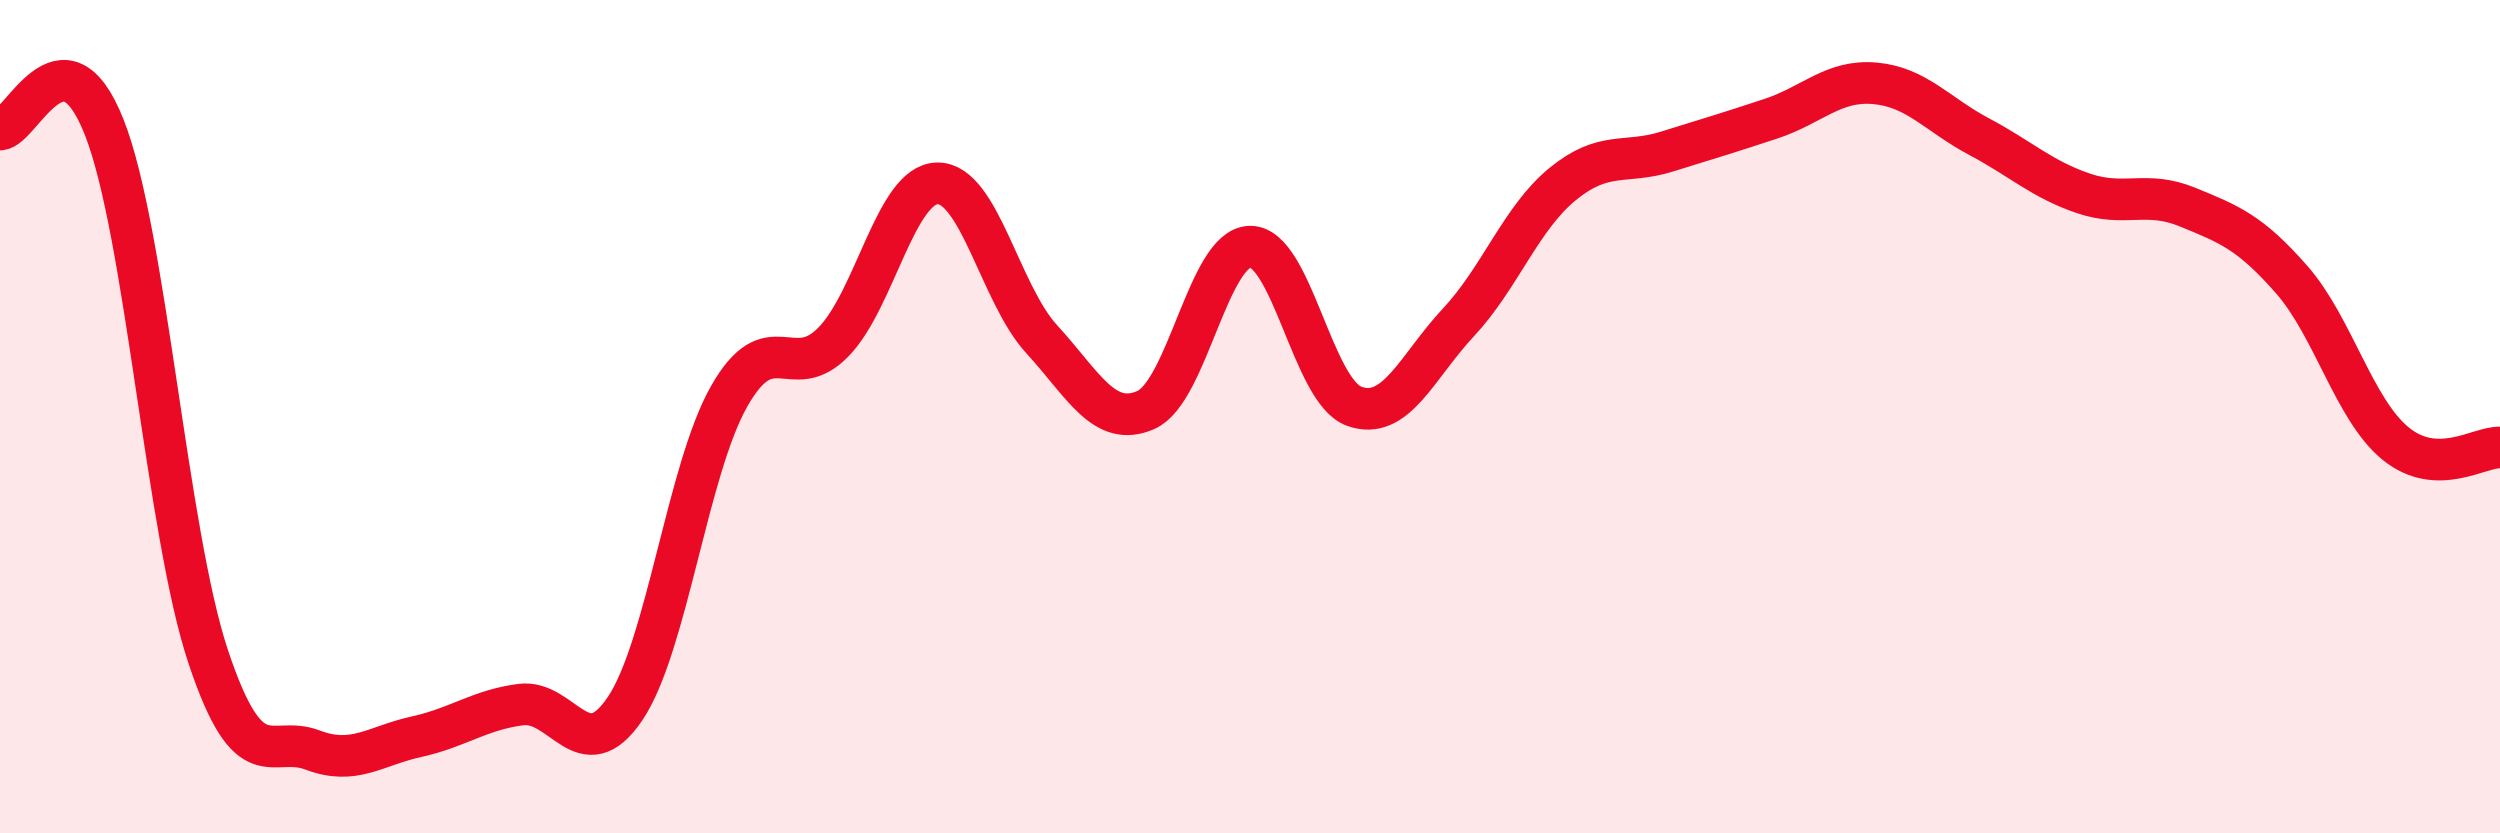
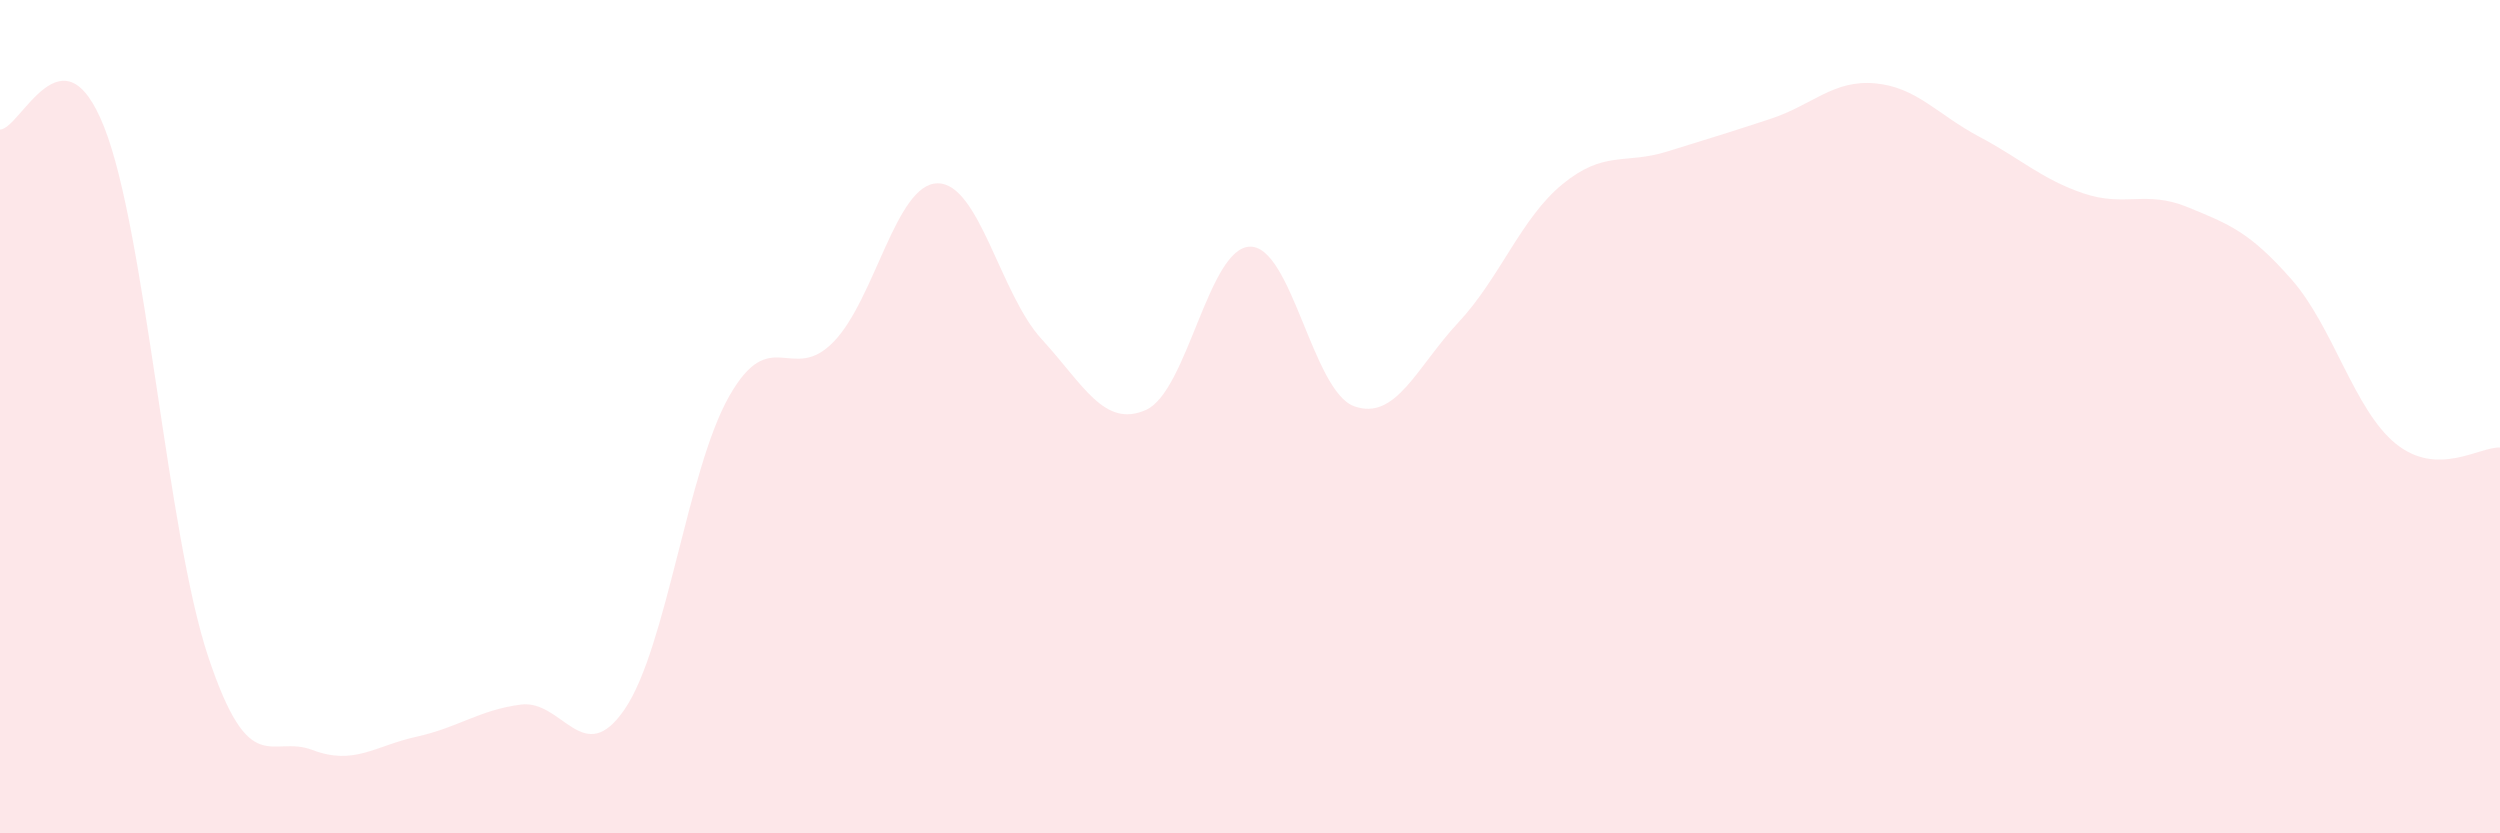
<svg xmlns="http://www.w3.org/2000/svg" width="60" height="20" viewBox="0 0 60 20">
  <path d="M 0,3.11 C 0.5,3.1 1.5,0.52 2.5,3.05 C 3.5,5.58 4,12.78 5,15.77 C 6,18.76 6.5,17.62 7.5,18 C 8.5,18.38 9,17.9 10,17.68 C 11,17.46 11.5,17.04 12.5,16.91 C 13.5,16.78 14,18.49 15,17.01 C 16,15.53 16.5,11.27 17.5,9.51 C 18.5,7.75 19,9.23 20,8.21 C 21,7.19 21.5,4.41 22.5,4.4 C 23.5,4.39 24,7.05 25,8.14 C 26,9.23 26.5,10.28 27.5,9.84 C 28.5,9.4 29,5.94 30,5.92 C 31,5.9 31.5,9.39 32.5,9.75 C 33.5,10.11 34,8.81 35,7.74 C 36,6.67 36.5,5.24 37.5,4.42 C 38.5,3.6 39,3.95 40,3.64 C 41,3.33 41.5,3.18 42.5,2.85 C 43.5,2.52 44,1.91 45,2 C 46,2.09 46.5,2.75 47.5,3.28 C 48.5,3.81 49,4.3 50,4.64 C 51,4.98 51.5,4.56 52.5,4.97 C 53.5,5.38 54,5.57 55,6.71 C 56,7.85 56.5,9.84 57.5,10.65 C 58.5,11.46 59.5,10.72 60,10.74L60 20L0 20Z" fill="#EB0A25" opacity="0.1" stroke-linecap="round" stroke-linejoin="round" />
-   <path d="M 0,3.11 C 0.5,3.1 1.5,0.52 2.5,3.05 C 3.5,5.58 4,12.78 5,15.77 C 6,18.76 6.5,17.62 7.5,18 C 8.5,18.38 9,17.9 10,17.68 C 11,17.46 11.5,17.04 12.5,16.91 C 13.5,16.78 14,18.49 15,17.01 C 16,15.53 16.5,11.27 17.5,9.51 C 18.5,7.75 19,9.23 20,8.21 C 21,7.19 21.5,4.41 22.5,4.4 C 23.5,4.39 24,7.05 25,8.14 C 26,9.23 26.5,10.28 27.5,9.84 C 28.5,9.4 29,5.94 30,5.92 C 31,5.9 31.5,9.39 32.5,9.75 C 33.5,10.11 34,8.81 35,7.74 C 36,6.67 36.5,5.24 37.5,4.42 C 38.5,3.6 39,3.95 40,3.64 C 41,3.33 41.5,3.18 42.5,2.85 C 43.5,2.52 44,1.91 45,2 C 46,2.09 46.5,2.75 47.5,3.28 C 48.5,3.81 49,4.3 50,4.64 C 51,4.98 51.5,4.56 52.5,4.97 C 53.5,5.38 54,5.57 55,6.71 C 56,7.85 56.5,9.84 57.5,10.65 C 58.5,11.46 59.5,10.72 60,10.74" stroke="#EB0A25" stroke-width="1" fill="none" stroke-linecap="round" stroke-linejoin="round" />
</svg>